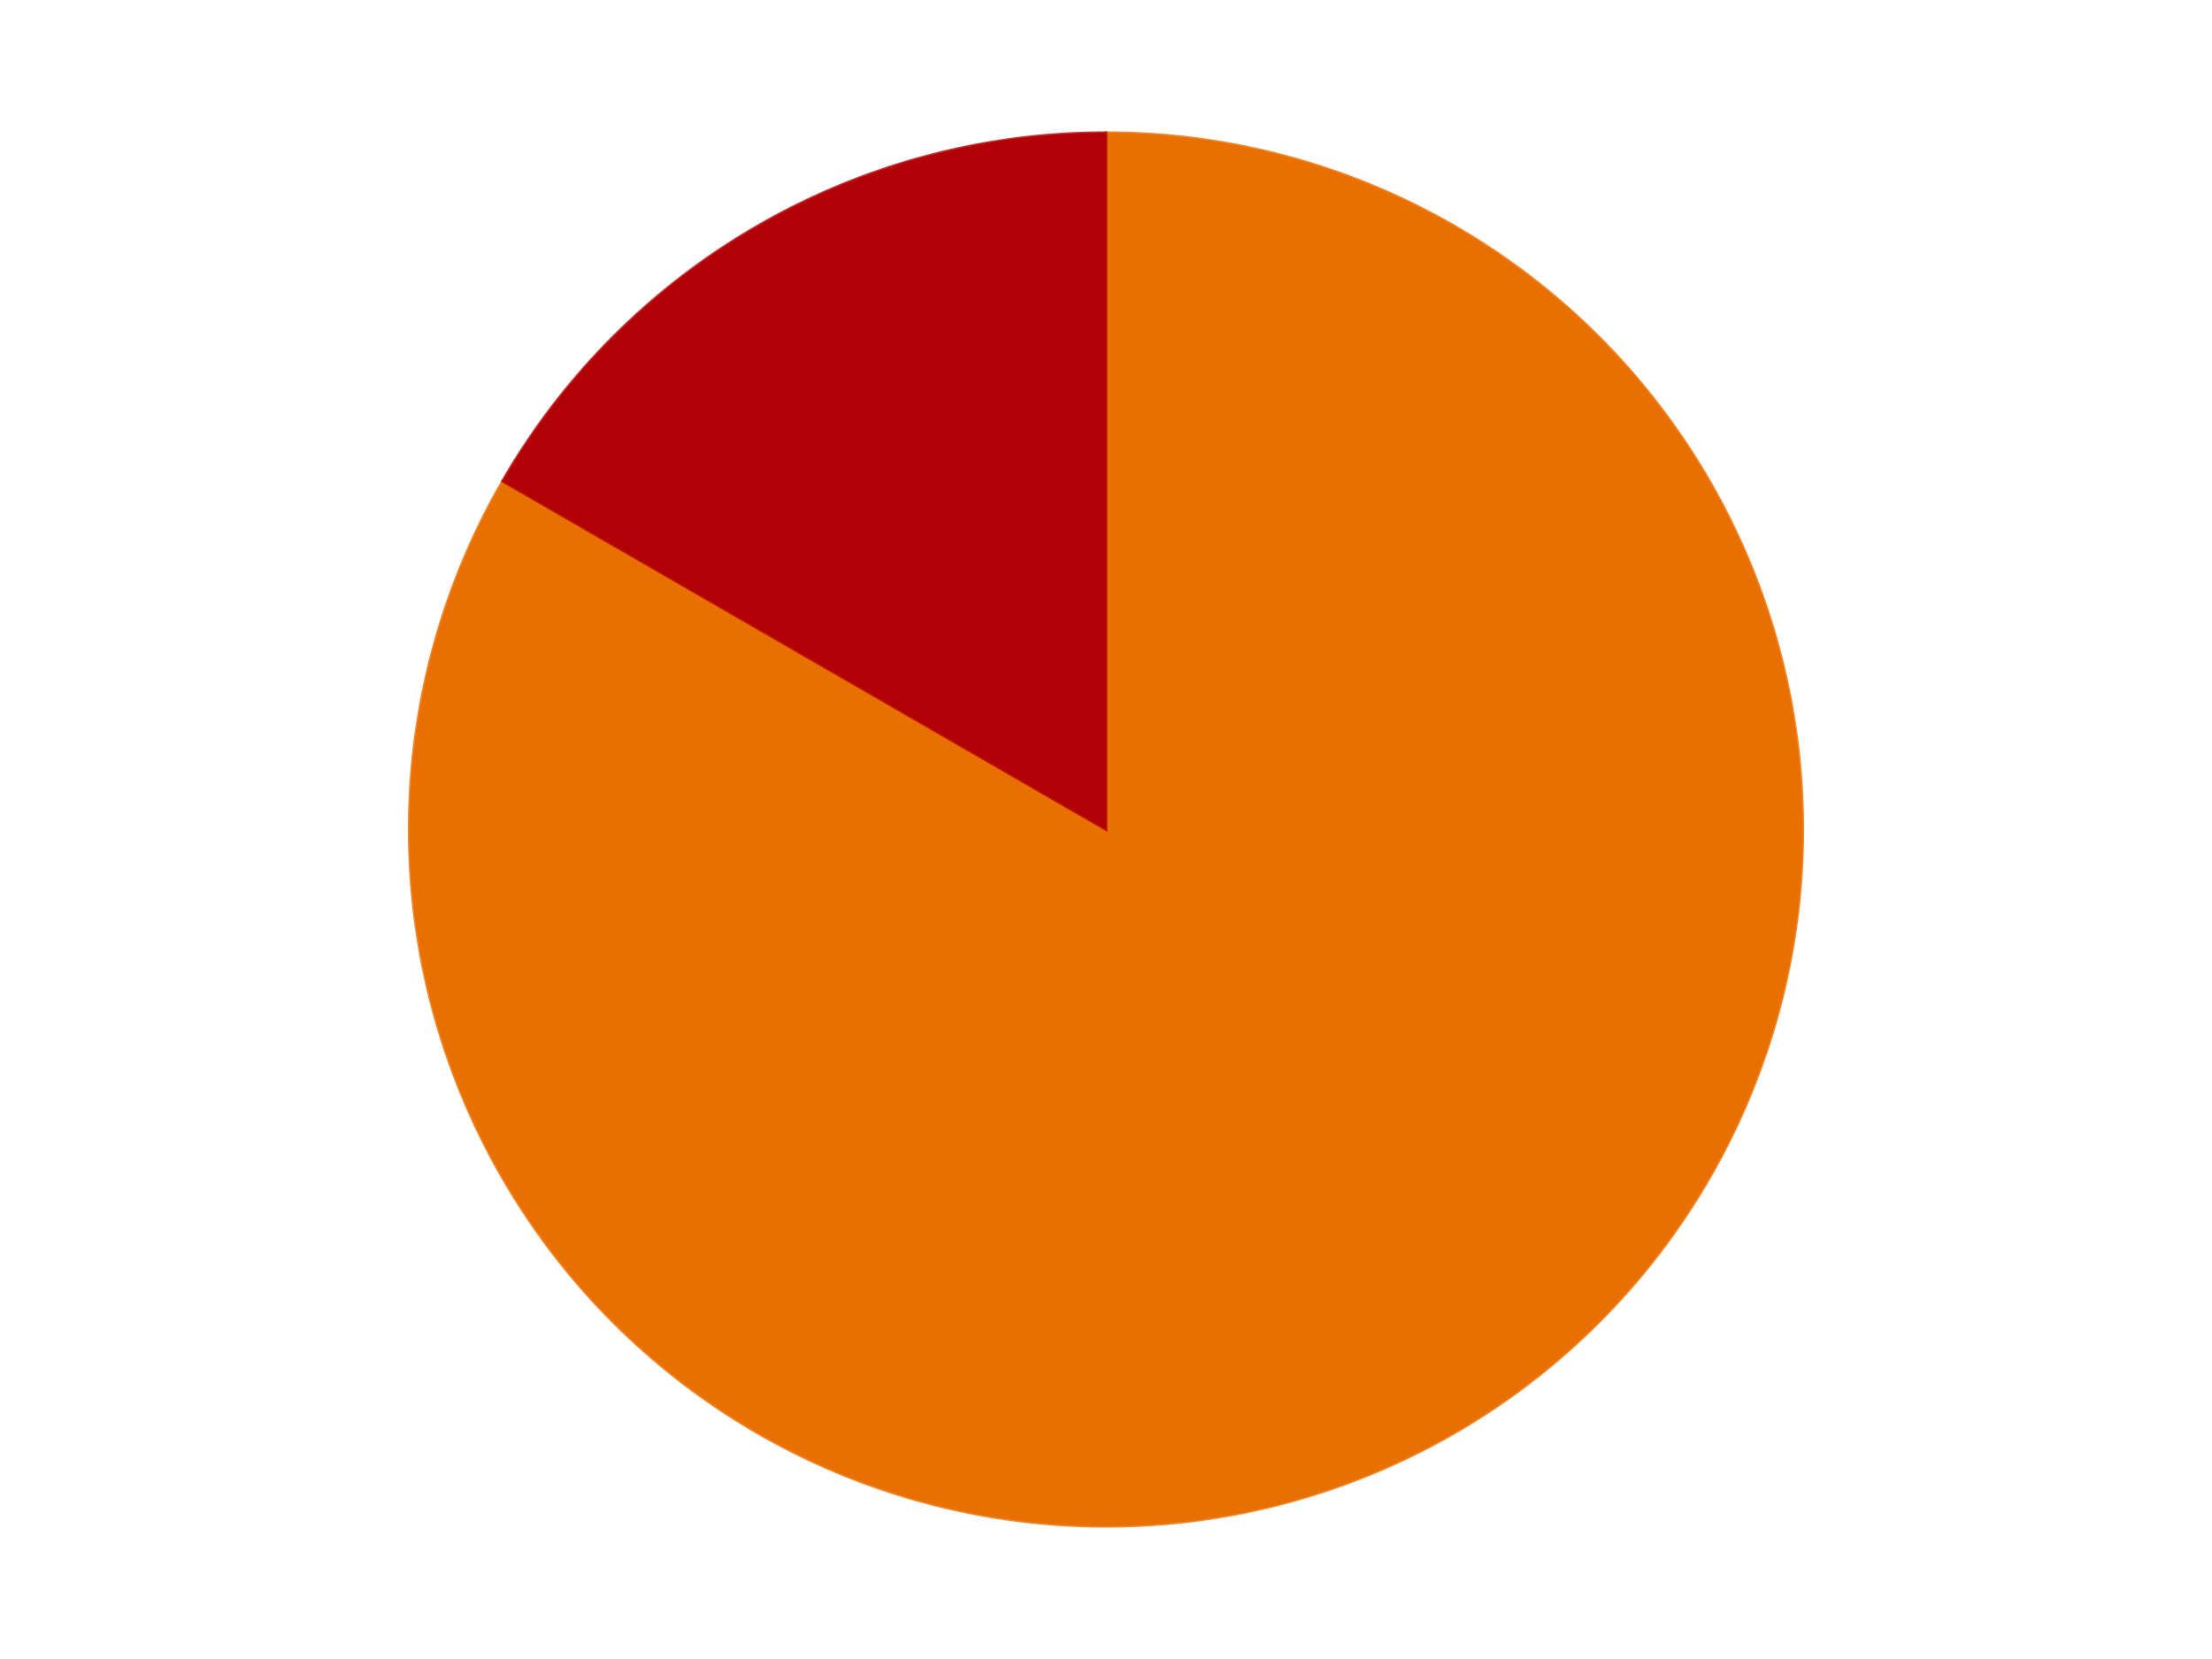
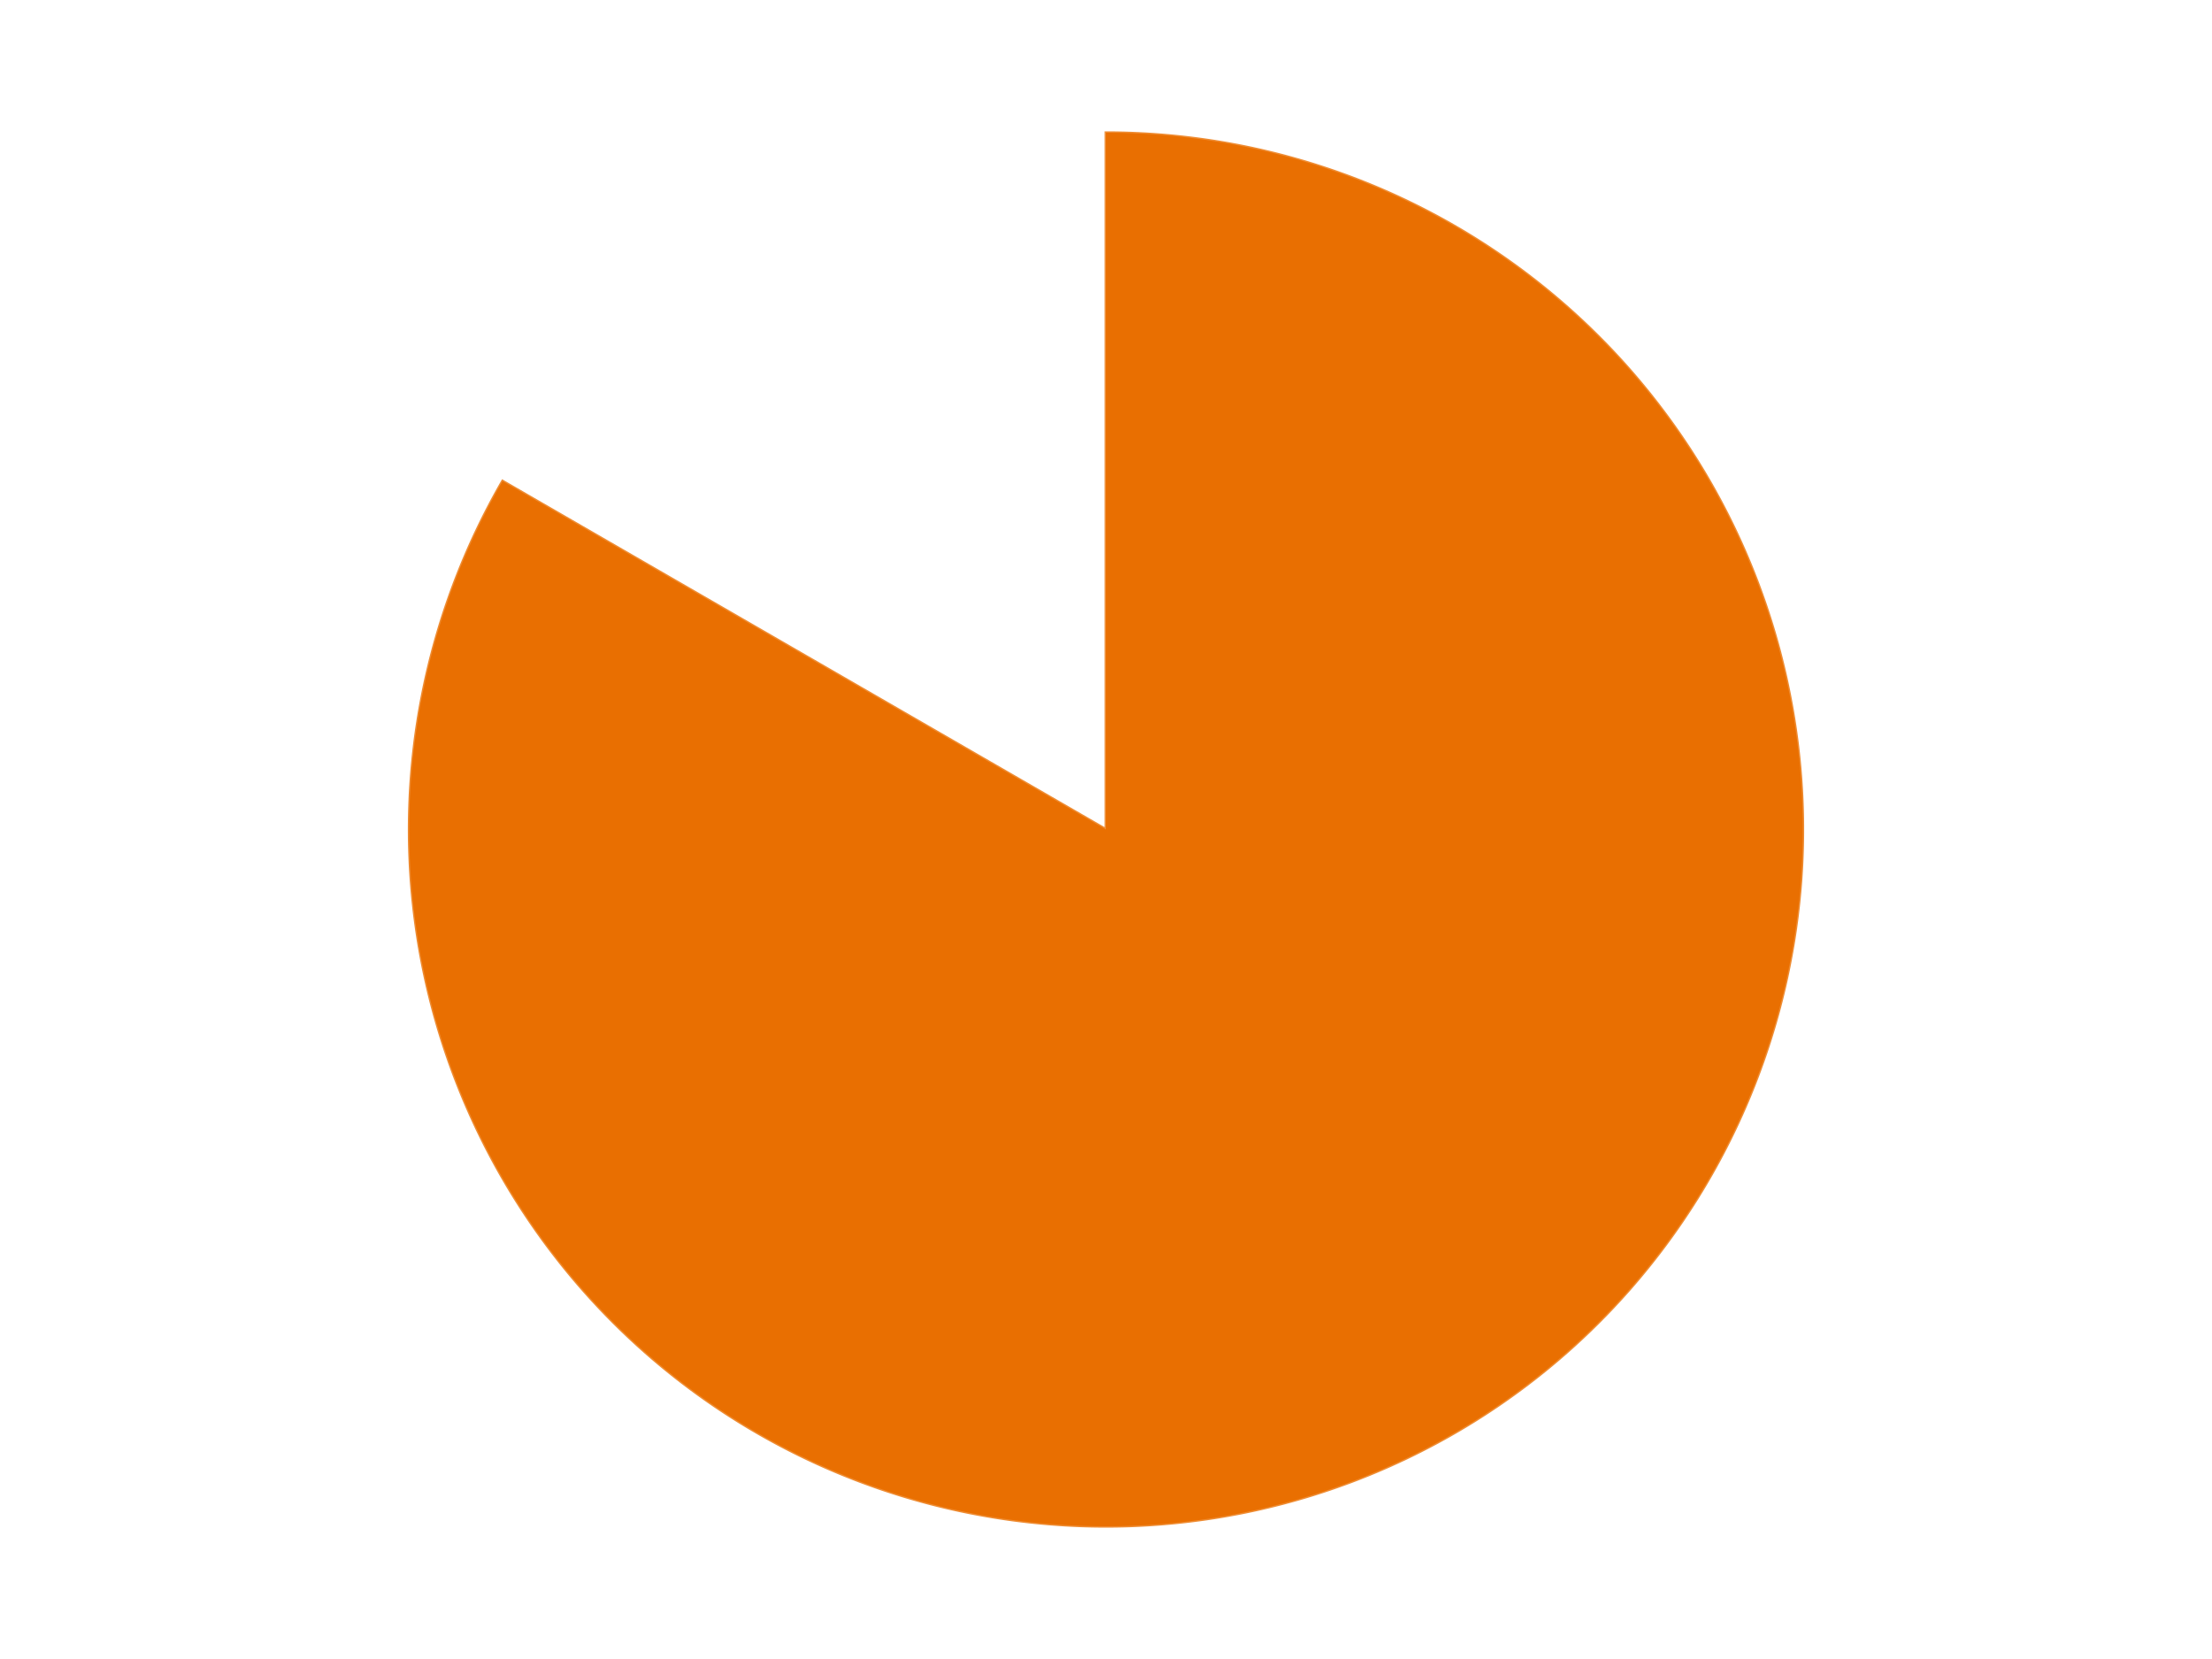
<svg xmlns="http://www.w3.org/2000/svg" xmlns:xlink="http://www.w3.org/1999/xlink" id="chart-94eeccae-520d-4820-a8a5-6c20c4c3dc0b" class="pygal-chart" viewBox="0 0 800 600">
  <defs>
    <style type="text/css">#chart-94eeccae-520d-4820-a8a5-6c20c4c3dc0b{-webkit-user-select:none;-webkit-font-smoothing:antialiased;font-family:Consolas,"Liberation Mono",Menlo,Courier,monospace}#chart-94eeccae-520d-4820-a8a5-6c20c4c3dc0b .title{font-family:Consolas,"Liberation Mono",Menlo,Courier,monospace;font-size:16px}#chart-94eeccae-520d-4820-a8a5-6c20c4c3dc0b .legends .legend text{font-family:Consolas,"Liberation Mono",Menlo,Courier,monospace;font-size:14px}#chart-94eeccae-520d-4820-a8a5-6c20c4c3dc0b .axis text{font-family:Consolas,"Liberation Mono",Menlo,Courier,monospace;font-size:10px}#chart-94eeccae-520d-4820-a8a5-6c20c4c3dc0b .axis text.major{font-family:Consolas,"Liberation Mono",Menlo,Courier,monospace;font-size:10px}#chart-94eeccae-520d-4820-a8a5-6c20c4c3dc0b .text-overlay text.value{font-family:Consolas,"Liberation Mono",Menlo,Courier,monospace;font-size:16px}#chart-94eeccae-520d-4820-a8a5-6c20c4c3dc0b .text-overlay text.label{font-family:Consolas,"Liberation Mono",Menlo,Courier,monospace;font-size:10px}#chart-94eeccae-520d-4820-a8a5-6c20c4c3dc0b .tooltip{font-family:Consolas,"Liberation Mono",Menlo,Courier,monospace;font-size:14px}#chart-94eeccae-520d-4820-a8a5-6c20c4c3dc0b text.no_data{font-family:Consolas,"Liberation Mono",Menlo,Courier,monospace;font-size:64px}
#chart-94eeccae-520d-4820-a8a5-6c20c4c3dc0b{background-color:transparent}#chart-94eeccae-520d-4820-a8a5-6c20c4c3dc0b path,#chart-94eeccae-520d-4820-a8a5-6c20c4c3dc0b line,#chart-94eeccae-520d-4820-a8a5-6c20c4c3dc0b rect,#chart-94eeccae-520d-4820-a8a5-6c20c4c3dc0b circle{-webkit-transition:150ms;-moz-transition:150ms;transition:150ms}#chart-94eeccae-520d-4820-a8a5-6c20c4c3dc0b .graph &gt; .background{fill:transparent}#chart-94eeccae-520d-4820-a8a5-6c20c4c3dc0b .plot &gt; .background{fill:transparent}#chart-94eeccae-520d-4820-a8a5-6c20c4c3dc0b .graph{fill:rgba(0,0,0,.87)}#chart-94eeccae-520d-4820-a8a5-6c20c4c3dc0b text.no_data{fill:rgba(0,0,0,1)}#chart-94eeccae-520d-4820-a8a5-6c20c4c3dc0b .title{fill:rgba(0,0,0,1)}#chart-94eeccae-520d-4820-a8a5-6c20c4c3dc0b .legends .legend text{fill:rgba(0,0,0,.87)}#chart-94eeccae-520d-4820-a8a5-6c20c4c3dc0b .legends .legend:hover text{fill:rgba(0,0,0,1)}#chart-94eeccae-520d-4820-a8a5-6c20c4c3dc0b .axis .line{stroke:rgba(0,0,0,1)}#chart-94eeccae-520d-4820-a8a5-6c20c4c3dc0b .axis .guide.line{stroke:rgba(0,0,0,.54)}#chart-94eeccae-520d-4820-a8a5-6c20c4c3dc0b .axis .major.line{stroke:rgba(0,0,0,.87)}#chart-94eeccae-520d-4820-a8a5-6c20c4c3dc0b .axis text.major{fill:rgba(0,0,0,1)}#chart-94eeccae-520d-4820-a8a5-6c20c4c3dc0b .axis.y .guides:hover .guide.line,#chart-94eeccae-520d-4820-a8a5-6c20c4c3dc0b .line-graph .axis.x .guides:hover .guide.line,#chart-94eeccae-520d-4820-a8a5-6c20c4c3dc0b .stackedline-graph .axis.x .guides:hover .guide.line,#chart-94eeccae-520d-4820-a8a5-6c20c4c3dc0b .xy-graph .axis.x .guides:hover .guide.line{stroke:rgba(0,0,0,1)}#chart-94eeccae-520d-4820-a8a5-6c20c4c3dc0b .axis .guides:hover text{fill:rgba(0,0,0,1)}#chart-94eeccae-520d-4820-a8a5-6c20c4c3dc0b .reactive{fill-opacity:1.0;stroke-opacity:.8;stroke-width:1}#chart-94eeccae-520d-4820-a8a5-6c20c4c3dc0b .ci{stroke:rgba(0,0,0,.87)}#chart-94eeccae-520d-4820-a8a5-6c20c4c3dc0b .reactive.active,#chart-94eeccae-520d-4820-a8a5-6c20c4c3dc0b .active .reactive{fill-opacity:0.6;stroke-opacity:.9;stroke-width:4}#chart-94eeccae-520d-4820-a8a5-6c20c4c3dc0b .ci .reactive.active{stroke-width:1.5}#chart-94eeccae-520d-4820-a8a5-6c20c4c3dc0b .series text{fill:rgba(0,0,0,1)}#chart-94eeccae-520d-4820-a8a5-6c20c4c3dc0b .tooltip rect{fill:transparent;stroke:rgba(0,0,0,1);-webkit-transition:opacity 150ms;-moz-transition:opacity 150ms;transition:opacity 150ms}#chart-94eeccae-520d-4820-a8a5-6c20c4c3dc0b .tooltip .label{fill:rgba(0,0,0,.87)}#chart-94eeccae-520d-4820-a8a5-6c20c4c3dc0b .tooltip .label{fill:rgba(0,0,0,.87)}#chart-94eeccae-520d-4820-a8a5-6c20c4c3dc0b .tooltip .legend{font-size:.8em;fill:rgba(0,0,0,.54)}#chart-94eeccae-520d-4820-a8a5-6c20c4c3dc0b .tooltip .x_label{font-size:.6em;fill:rgba(0,0,0,1)}#chart-94eeccae-520d-4820-a8a5-6c20c4c3dc0b .tooltip .xlink{font-size:.5em;text-decoration:underline}#chart-94eeccae-520d-4820-a8a5-6c20c4c3dc0b .tooltip .value{font-size:1.5em}#chart-94eeccae-520d-4820-a8a5-6c20c4c3dc0b .bound{font-size:.5em}#chart-94eeccae-520d-4820-a8a5-6c20c4c3dc0b .max-value{font-size:.75em;fill:rgba(0,0,0,.54)}#chart-94eeccae-520d-4820-a8a5-6c20c4c3dc0b .map-element{fill:transparent;stroke:rgba(0,0,0,.54) !important}#chart-94eeccae-520d-4820-a8a5-6c20c4c3dc0b .map-element .reactive{fill-opacity:inherit;stroke-opacity:inherit}#chart-94eeccae-520d-4820-a8a5-6c20c4c3dc0b .color-0,#chart-94eeccae-520d-4820-a8a5-6c20c4c3dc0b .color-0 a:visited{stroke:#F44336;fill:#F44336}#chart-94eeccae-520d-4820-a8a5-6c20c4c3dc0b .color-1,#chart-94eeccae-520d-4820-a8a5-6c20c4c3dc0b .color-1 a:visited{stroke:#3F51B5;fill:#3F51B5}#chart-94eeccae-520d-4820-a8a5-6c20c4c3dc0b .text-overlay .color-0 text{fill:black}#chart-94eeccae-520d-4820-a8a5-6c20c4c3dc0b .text-overlay .color-1 text{fill:black}
#chart-94eeccae-520d-4820-a8a5-6c20c4c3dc0b text.no_data{text-anchor:middle}#chart-94eeccae-520d-4820-a8a5-6c20c4c3dc0b .guide.line{fill:none}#chart-94eeccae-520d-4820-a8a5-6c20c4c3dc0b .centered{text-anchor:middle}#chart-94eeccae-520d-4820-a8a5-6c20c4c3dc0b .title{text-anchor:middle}#chart-94eeccae-520d-4820-a8a5-6c20c4c3dc0b .legends .legend text{fill-opacity:1}#chart-94eeccae-520d-4820-a8a5-6c20c4c3dc0b .axis.x text{text-anchor:middle}#chart-94eeccae-520d-4820-a8a5-6c20c4c3dc0b .axis.x:not(.web) text[transform]{text-anchor:start}#chart-94eeccae-520d-4820-a8a5-6c20c4c3dc0b .axis.x:not(.web) text[transform].backwards{text-anchor:end}#chart-94eeccae-520d-4820-a8a5-6c20c4c3dc0b .axis.y text{text-anchor:end}#chart-94eeccae-520d-4820-a8a5-6c20c4c3dc0b .axis.y text[transform].backwards{text-anchor:start}#chart-94eeccae-520d-4820-a8a5-6c20c4c3dc0b .axis.y2 text{text-anchor:start}#chart-94eeccae-520d-4820-a8a5-6c20c4c3dc0b .axis.y2 text[transform].backwards{text-anchor:end}#chart-94eeccae-520d-4820-a8a5-6c20c4c3dc0b .axis .guide.line{stroke-dasharray:4,4;stroke:black}#chart-94eeccae-520d-4820-a8a5-6c20c4c3dc0b .axis .major.guide.line{stroke-dasharray:6,6;stroke:black}#chart-94eeccae-520d-4820-a8a5-6c20c4c3dc0b .horizontal .axis.y .guide.line,#chart-94eeccae-520d-4820-a8a5-6c20c4c3dc0b .horizontal .axis.y2 .guide.line,#chart-94eeccae-520d-4820-a8a5-6c20c4c3dc0b .vertical .axis.x .guide.line{opacity:0}#chart-94eeccae-520d-4820-a8a5-6c20c4c3dc0b .horizontal .axis.always_show .guide.line,#chart-94eeccae-520d-4820-a8a5-6c20c4c3dc0b .vertical .axis.always_show .guide.line{opacity:1 !important}#chart-94eeccae-520d-4820-a8a5-6c20c4c3dc0b .axis.y .guides:hover .guide.line,#chart-94eeccae-520d-4820-a8a5-6c20c4c3dc0b .axis.y2 .guides:hover .guide.line,#chart-94eeccae-520d-4820-a8a5-6c20c4c3dc0b .axis.x .guides:hover .guide.line{opacity:1}#chart-94eeccae-520d-4820-a8a5-6c20c4c3dc0b .axis .guides:hover text{opacity:1}#chart-94eeccae-520d-4820-a8a5-6c20c4c3dc0b .nofill{fill:none}#chart-94eeccae-520d-4820-a8a5-6c20c4c3dc0b .subtle-fill{fill-opacity:.2}#chart-94eeccae-520d-4820-a8a5-6c20c4c3dc0b .dot{stroke-width:1px;fill-opacity:1;stroke-opacity:1}#chart-94eeccae-520d-4820-a8a5-6c20c4c3dc0b .dot.active{stroke-width:5px}#chart-94eeccae-520d-4820-a8a5-6c20c4c3dc0b .dot.negative{fill:transparent}#chart-94eeccae-520d-4820-a8a5-6c20c4c3dc0b text,#chart-94eeccae-520d-4820-a8a5-6c20c4c3dc0b tspan{stroke:none !important}#chart-94eeccae-520d-4820-a8a5-6c20c4c3dc0b .series text.active{opacity:1}#chart-94eeccae-520d-4820-a8a5-6c20c4c3dc0b .tooltip rect{fill-opacity:.95;stroke-width:.5}#chart-94eeccae-520d-4820-a8a5-6c20c4c3dc0b .tooltip text{fill-opacity:1}#chart-94eeccae-520d-4820-a8a5-6c20c4c3dc0b .showable{visibility:hidden}#chart-94eeccae-520d-4820-a8a5-6c20c4c3dc0b .showable.shown{visibility:visible}#chart-94eeccae-520d-4820-a8a5-6c20c4c3dc0b .gauge-background{fill:rgba(229,229,229,1);stroke:none}#chart-94eeccae-520d-4820-a8a5-6c20c4c3dc0b .bg-lines{stroke:transparent;stroke-width:2px}</style>
    <script type="text/javascript">window.pygal = window.pygal || {};window.pygal.config = window.pygal.config || {};window.pygal.config['94eeccae-520d-4820-a8a5-6c20c4c3dc0b'] = {"allow_interruptions": false, "box_mode": "extremes", "classes": ["pygal-chart"], "css": ["file://style.css", "file://graph.css"], "defs": [], "disable_xml_declaration": false, "dots_size": 2.5, "dynamic_print_values": false, "explicit_size": false, "fill": false, "force_uri_protocol": "https", "formatter": null, "half_pie": false, "height": 600, "include_x_axis": false, "inner_radius": 0, "interpolate": null, "interpolation_parameters": {}, "interpolation_precision": 250, "inverse_y_axis": false, "js": ["//kozea.github.io/pygal.js/2.0.x/pygal-tooltips.min.js"], "legend_at_bottom": false, "legend_at_bottom_columns": null, "legend_box_size": 12, "logarithmic": false, "margin": 20, "margin_bottom": null, "margin_left": null, "margin_right": null, "margin_top": null, "max_scale": 16, "min_scale": 4, "missing_value_fill_truncation": "x", "no_data_text": "No data", "no_prefix": false, "order_min": null, "pretty_print": false, "print_labels": false, "print_values": false, "print_values_position": "center", "print_zeroes": true, "range": null, "rounded_bars": null, "secondary_range": null, "show_dots": true, "show_legend": false, "show_minor_x_labels": true, "show_minor_y_labels": true, "show_only_major_dots": false, "show_x_guides": false, "show_x_labels": true, "show_y_guides": true, "show_y_labels": true, "spacing": 10, "stack_from_top": false, "strict": false, "stroke": true, "stroke_style": null, "style": {"background": "transparent", "ci_colors": [], "colors": ["#F44336", "#3F51B5", "#009688", "#FFC107", "#FF5722", "#9C27B0", "#03A9F4", "#8BC34A", "#FF9800", "#E91E63", "#2196F3", "#4CAF50", "#FFEB3B", "#673AB7", "#00BCD4", "#CDDC39", "#9E9E9E", "#607D8B"], "dot_opacity": "1", "font_family": "Consolas, \"Liberation Mono\", Menlo, Courier, monospace", "foreground": "rgba(0, 0, 0, .87)", "foreground_strong": "rgba(0, 0, 0, 1)", "foreground_subtle": "rgba(0, 0, 0, .54)", "guide_stroke_color": "black", "guide_stroke_dasharray": "4,4", "label_font_family": "Consolas, \"Liberation Mono\", Menlo, Courier, monospace", "label_font_size": 10, "legend_font_family": "Consolas, \"Liberation Mono\", Menlo, Courier, monospace", "legend_font_size": 14, "major_guide_stroke_color": "black", "major_guide_stroke_dasharray": "6,6", "major_label_font_family": "Consolas, \"Liberation Mono\", Menlo, Courier, monospace", "major_label_font_size": 10, "no_data_font_family": "Consolas, \"Liberation Mono\", Menlo, Courier, monospace", "no_data_font_size": 64, "opacity": "1.0", "opacity_hover": "0.6", "plot_background": "transparent", "stroke_opacity": ".8", "stroke_opacity_hover": ".9", "stroke_width": "1", "stroke_width_hover": "4", "title_font_family": "Consolas, \"Liberation Mono\", Menlo, Courier, monospace", "title_font_size": 16, "tooltip_font_family": "Consolas, \"Liberation Mono\", Menlo, Courier, monospace", "tooltip_font_size": 14, "transition": "150ms", "value_background": "rgba(229, 229, 229, 1)", "value_colors": [], "value_font_family": "Consolas, \"Liberation Mono\", Menlo, Courier, monospace", "value_font_size": 16, "value_label_font_family": "Consolas, \"Liberation Mono\", Menlo, Courier, monospace", "value_label_font_size": 10}, "title": null, "tooltip_border_radius": 0, "tooltip_fancy_mode": true, "truncate_label": null, "truncate_legend": null, "width": 800, "x_label_rotation": 0, "x_labels": null, "x_labels_major": null, "x_labels_major_count": null, "x_labels_major_every": null, "x_title": null, "xrange": null, "y_label_rotation": 0, "y_labels": null, "y_labels_major": null, "y_labels_major_count": null, "y_labels_major_every": null, "y_title": null, "zero": 0, "legends": ["Trans-Orange", "Red"]}</script>
    <script type="text/javascript" xlink:href="https://kozea.github.io/pygal.js/2.0.x/pygal-tooltips.min.js" />
  </defs>
  <title>Pygal</title>
  <g class="graph pie-graph vertical">
-     <rect x="0" y="0" width="800" height="600" class="background" />
    <g transform="translate(20, 20)" class="plot">
      <rect x="0" y="0" width="760" height="560" class="background" />
      <g class="series serie-0 color-0">
        <g class="slices">
          <g class="slice" style="fill: #E96F01; stroke: #E96F01">
            <path d="M380 28 A252 252 0 1 1 161.762 154 L380 280 A0 0 0 1 0 380 280 z" class="slice reactive tooltip-trigger" />
            <desc class="value">5</desc>
            <desc class="x centered">443.0</desc>
            <desc class="y centered">389.1192008768393</desc>
          </g>
        </g>
      </g>
      <g class="series serie-1 color-1">
        <g class="slices">
          <g class="slice" style="fill: #B30006; stroke: #B30006">
-             <path d="M161.762 154 A252 252 0 0 1 380 28 L380 280 A0 0 0 0 0 380 280 z" class="slice reactive tooltip-trigger" />
            <desc class="value">1</desc>
            <desc class="x centered">317.00000000000006</desc>
            <desc class="y centered">170.88079912316073</desc>
          </g>
        </g>
      </g>
    </g>
    <g class="titles" />
    <g transform="translate(20, 20)" class="plot overlay">
      <g class="series serie-0 color-0" />
      <g class="series serie-1 color-1" />
    </g>
    <g transform="translate(20, 20)" class="plot text-overlay">
      <g class="series serie-0 color-0" />
      <g class="series serie-1 color-1" />
    </g>
    <g transform="translate(20, 20)" class="plot tooltip-overlay">
      <g transform="translate(0 0)" style="opacity: 0" class="tooltip">
        <rect rx="0" ry="0" width="0" height="0" class="tooltip-box" />
        <g class="text" />
      </g>
    </g>
  </g>
</svg>